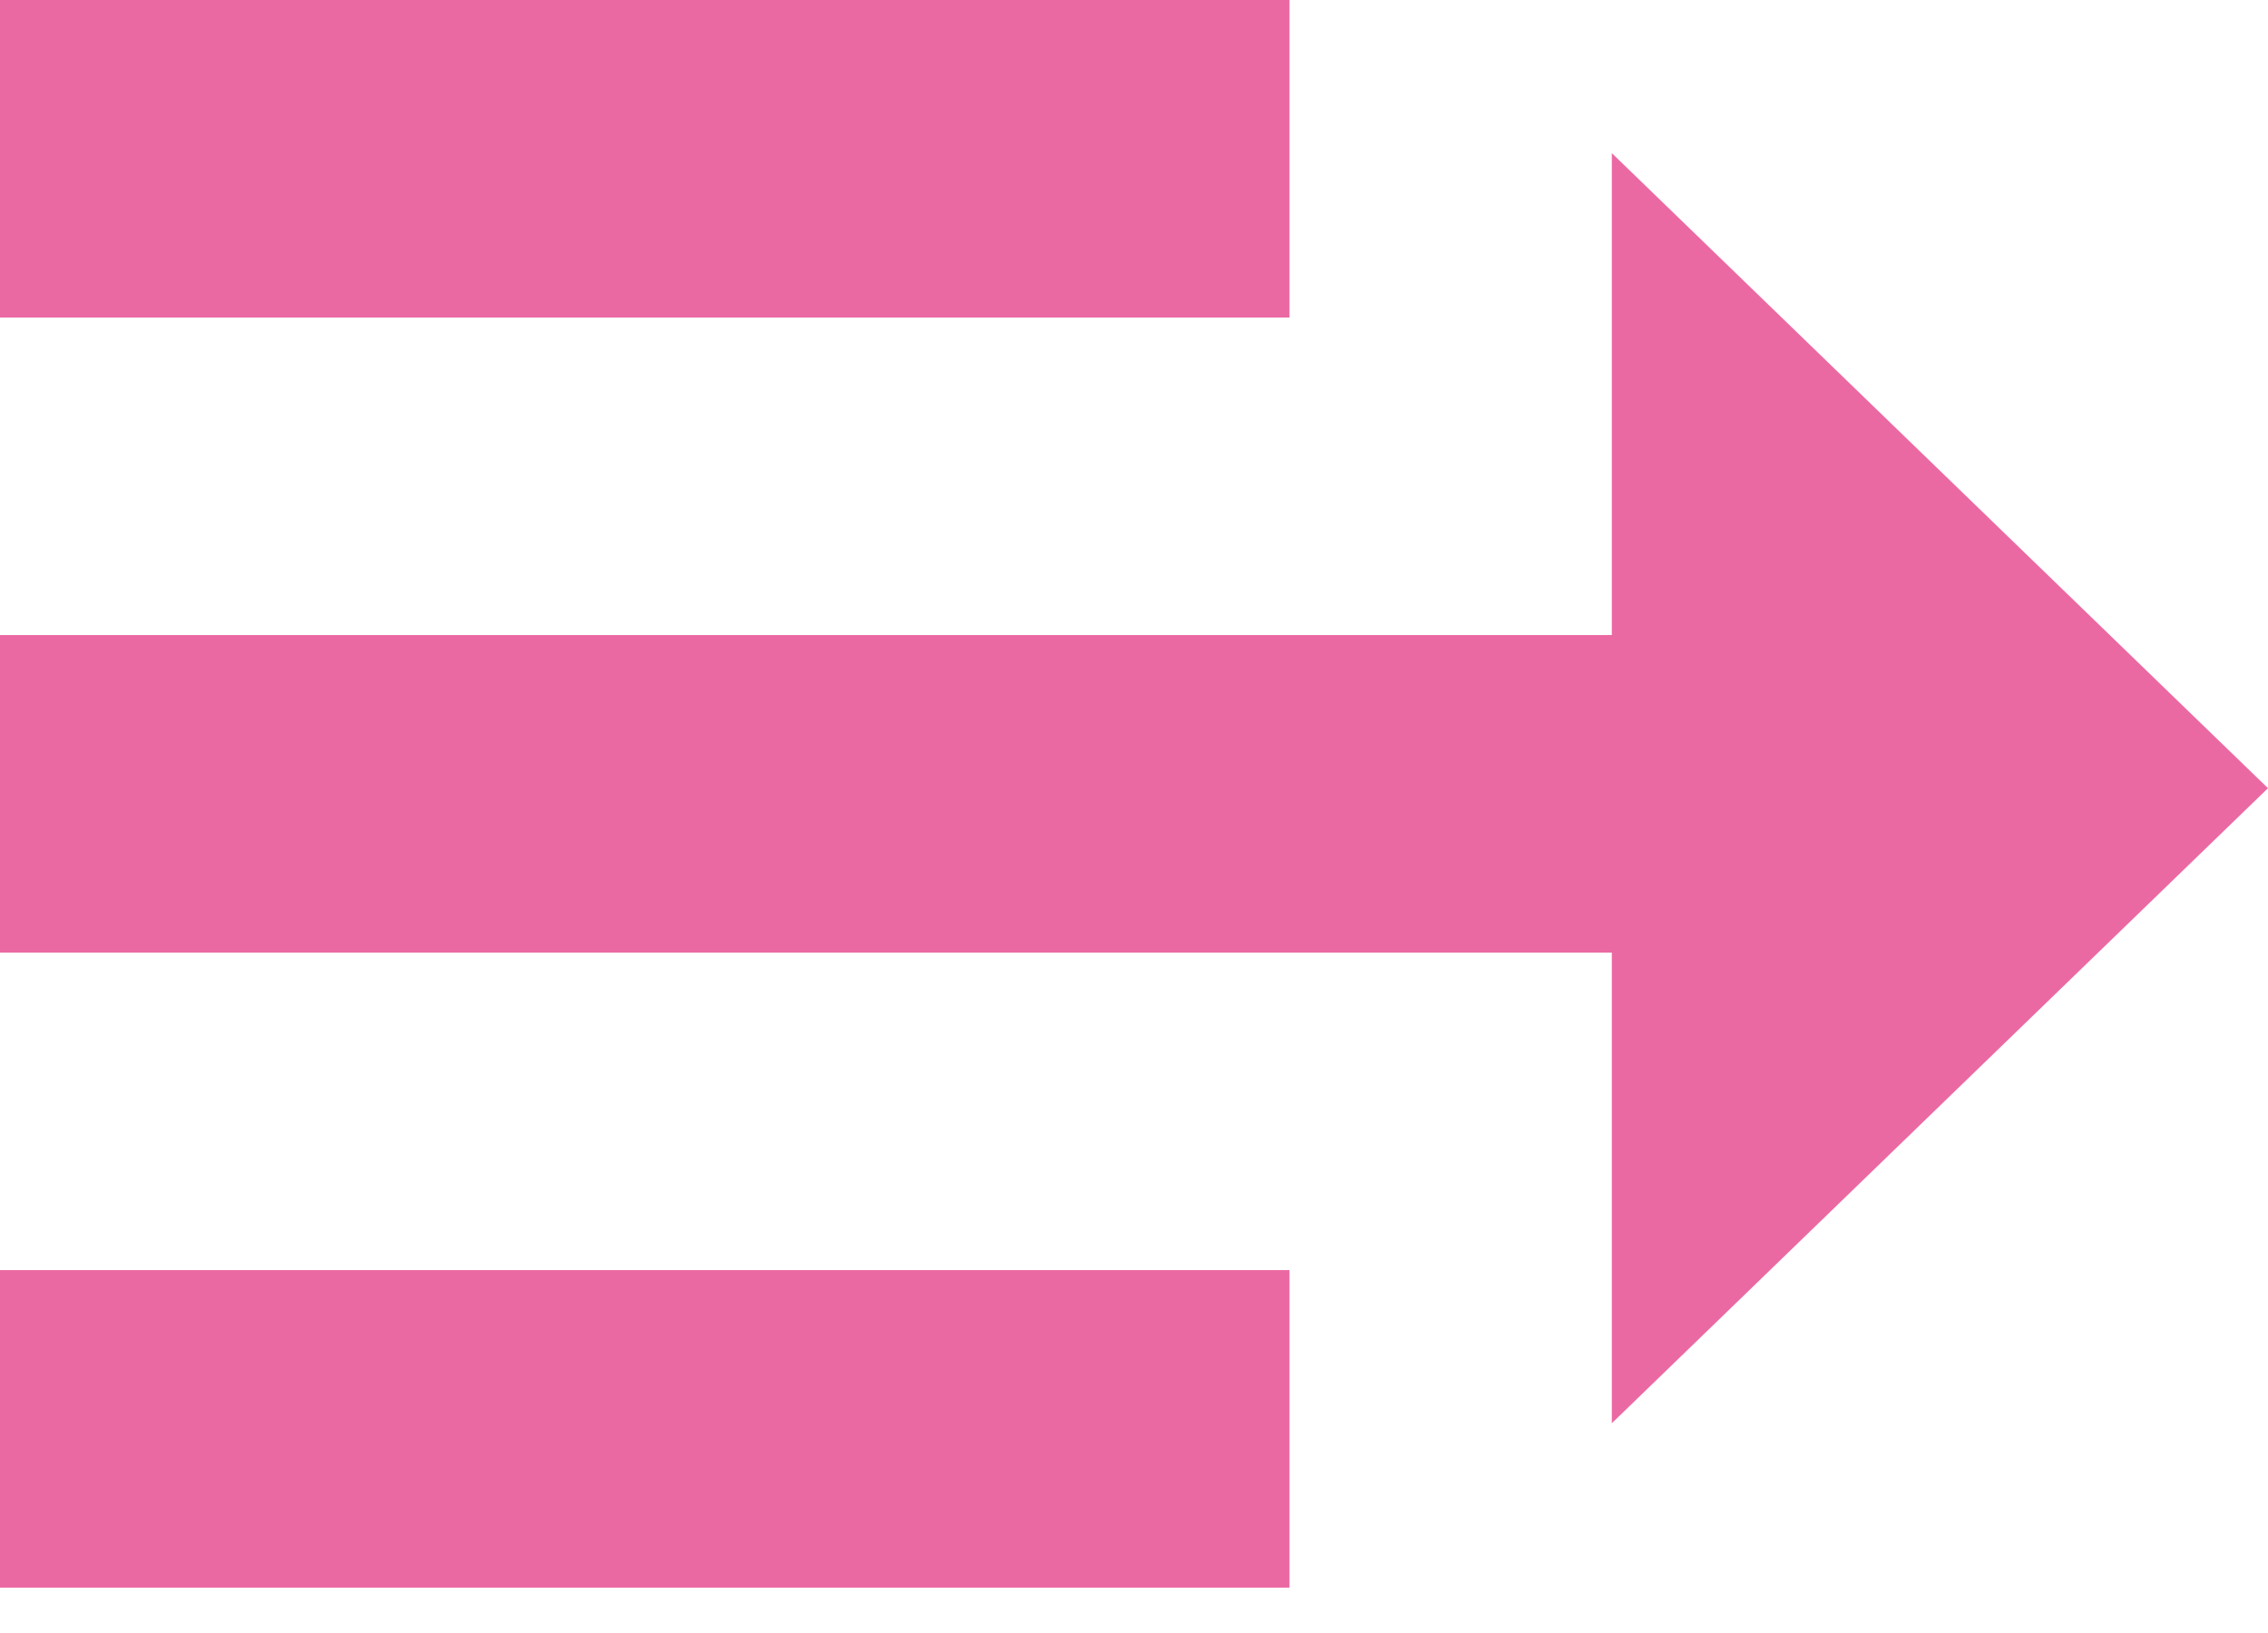
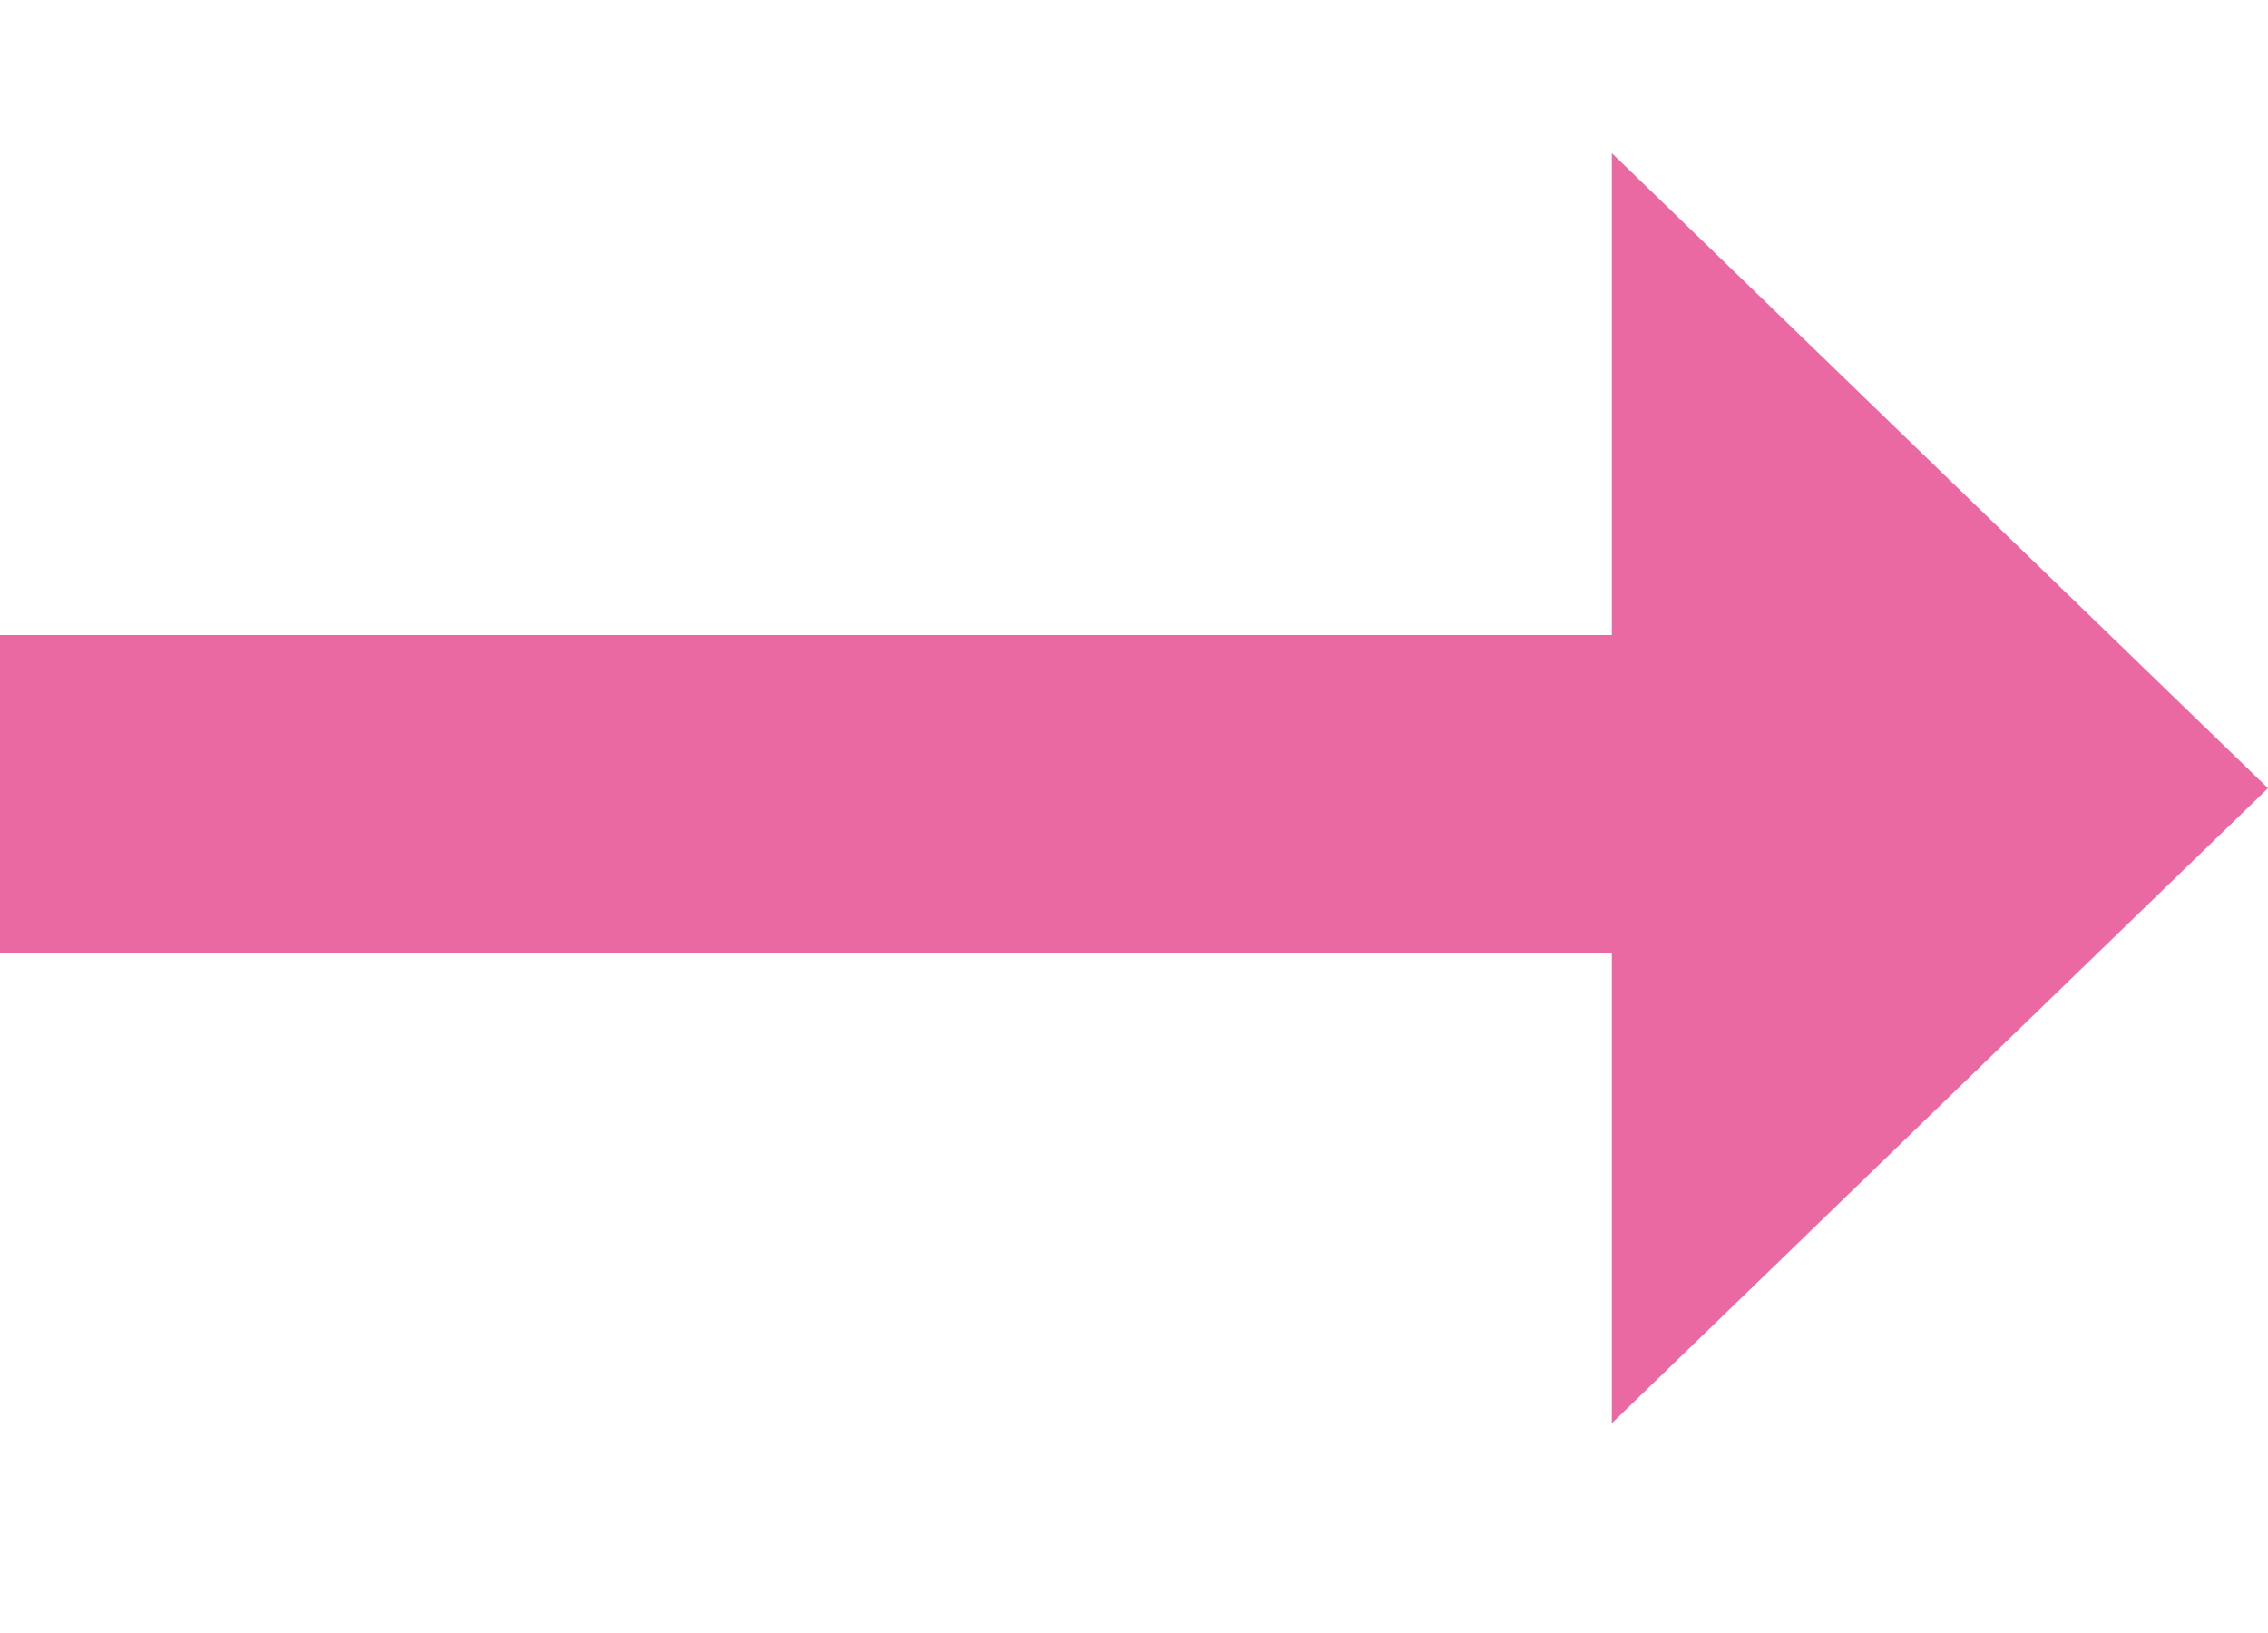
<svg xmlns="http://www.w3.org/2000/svg" width="25" height="18" viewBox="0 0 25 18" fill="none">
-   <path d="M0 17.5V14H14.214V17.5H0Z" fill="#eb69a3" />
-   <path d="M0 3.5V0H14.214V3.5H0Z" fill="#eb69a3" />
  <path d="M0 10.5V7H17.767V1.688L25 8.688L17.767 15.688V10.5H0Z" fill="#eb69a3" />
</svg>